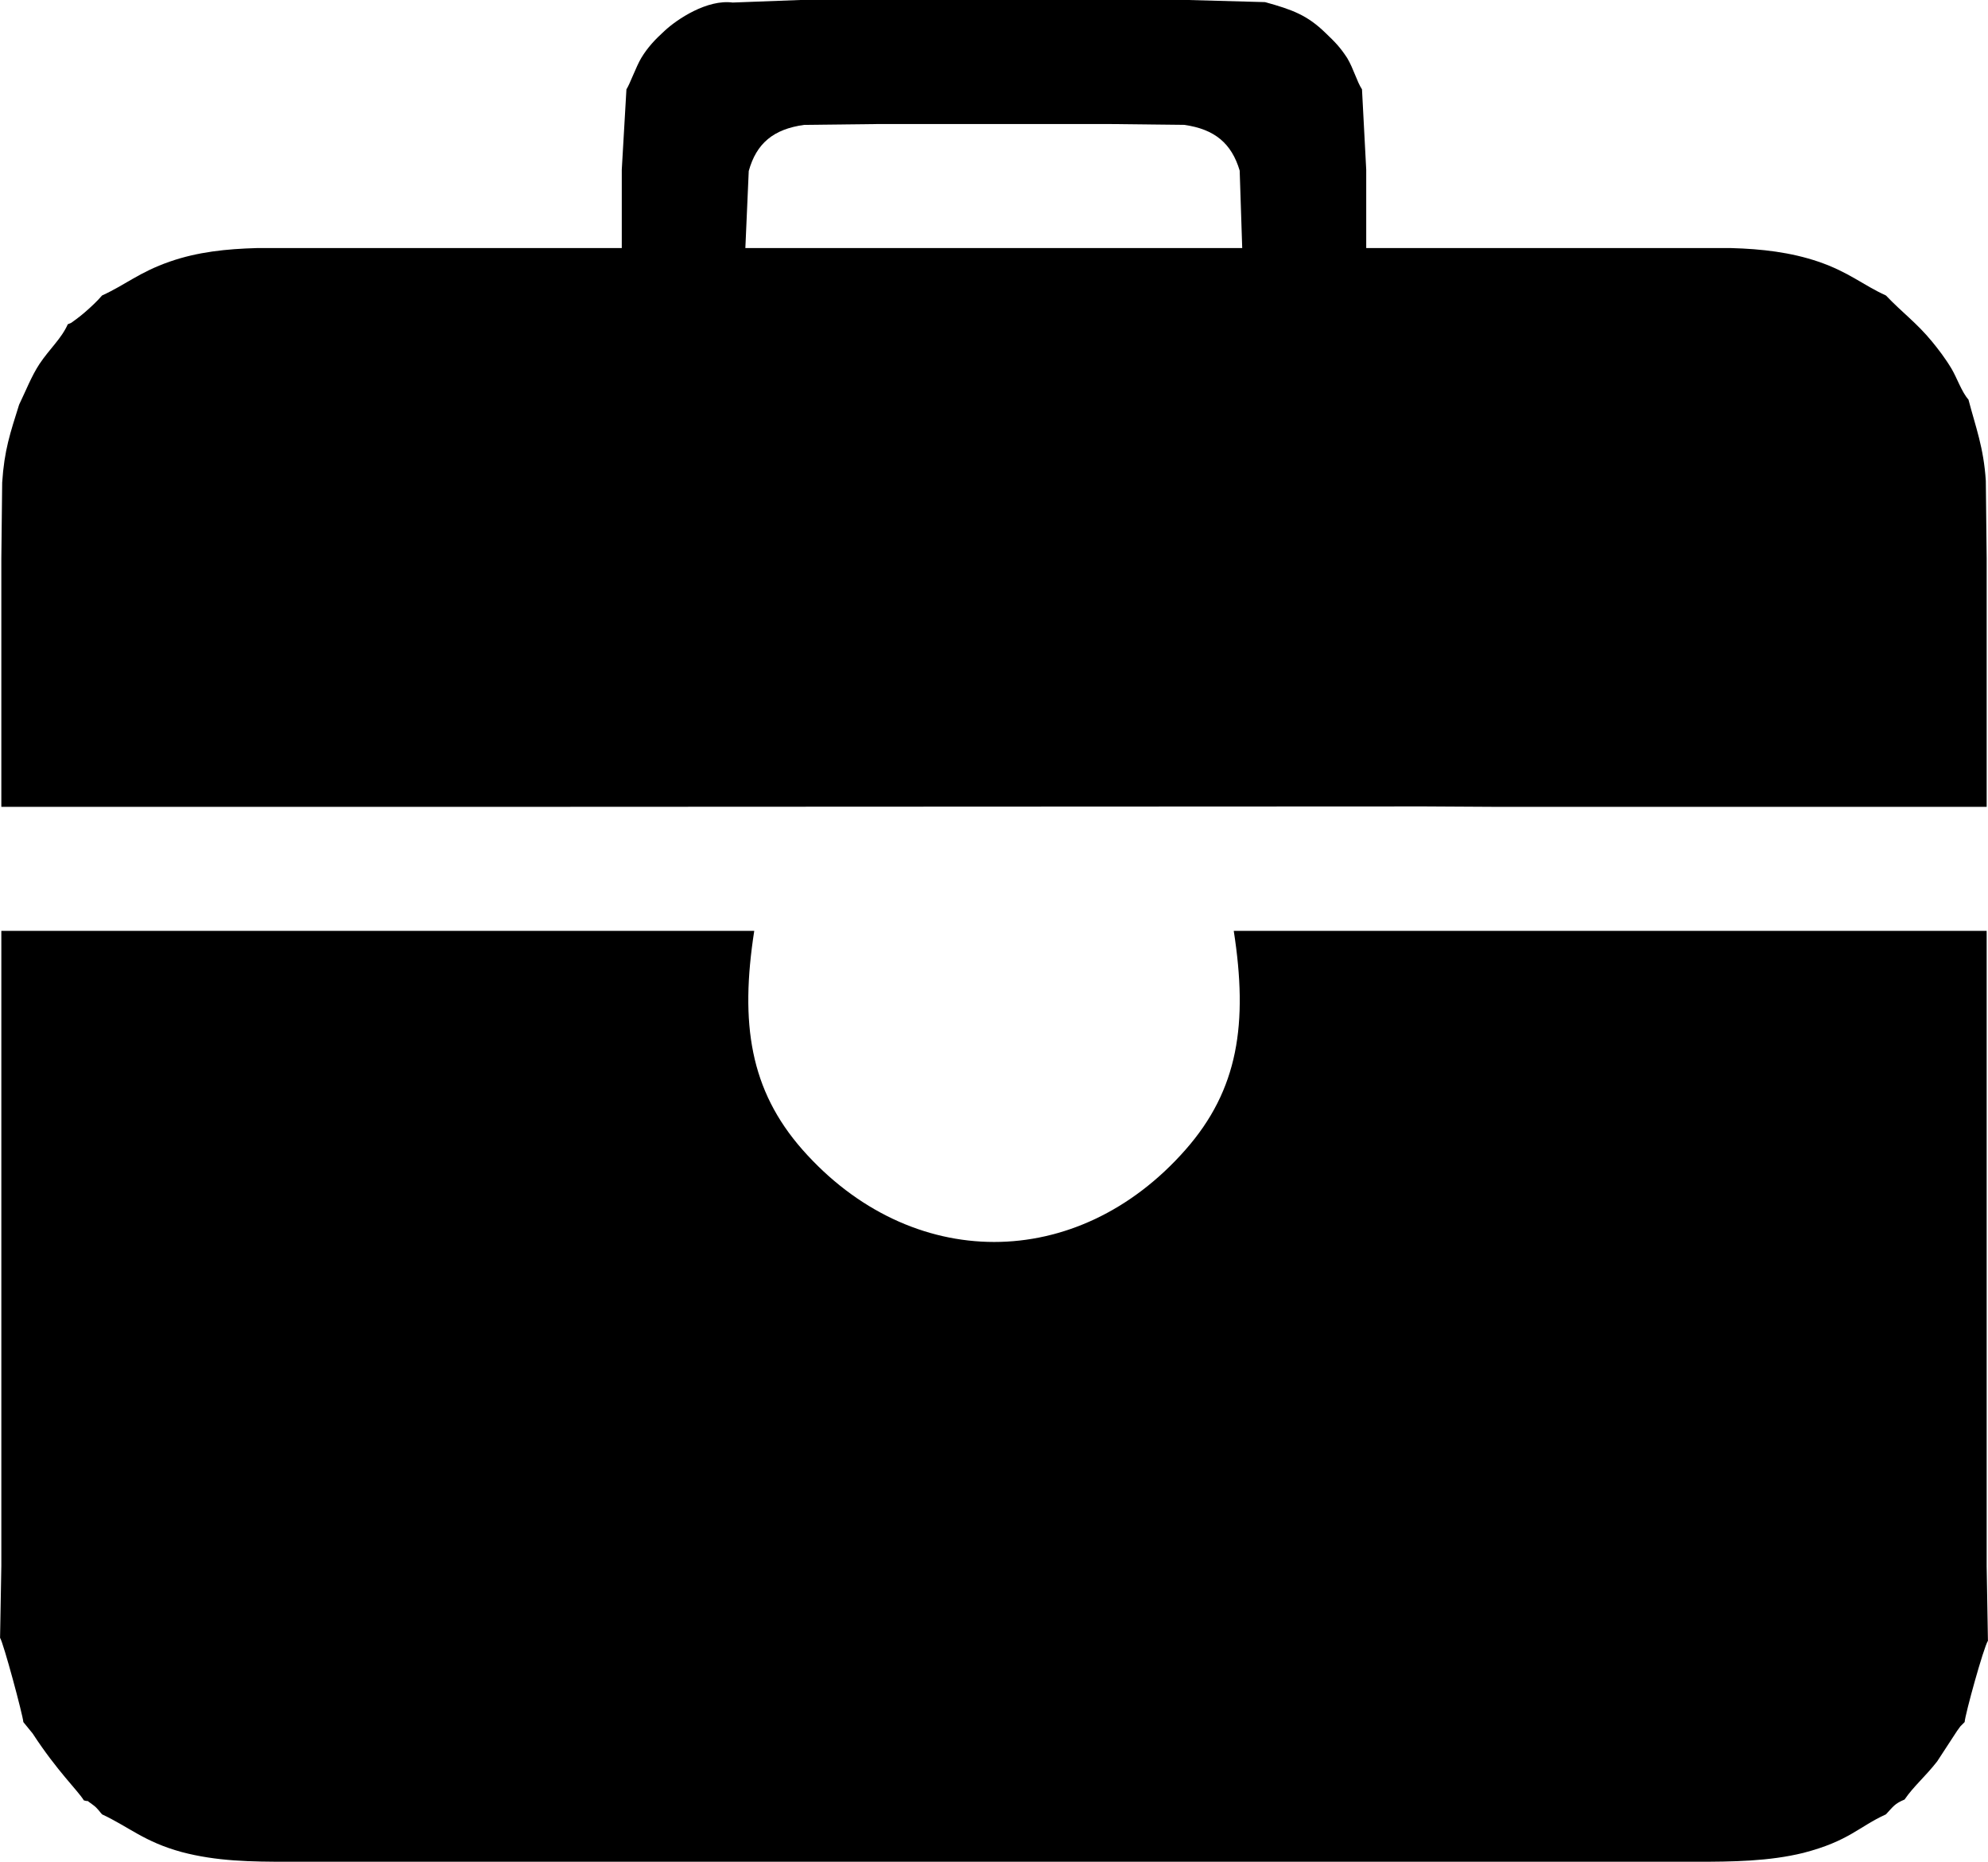
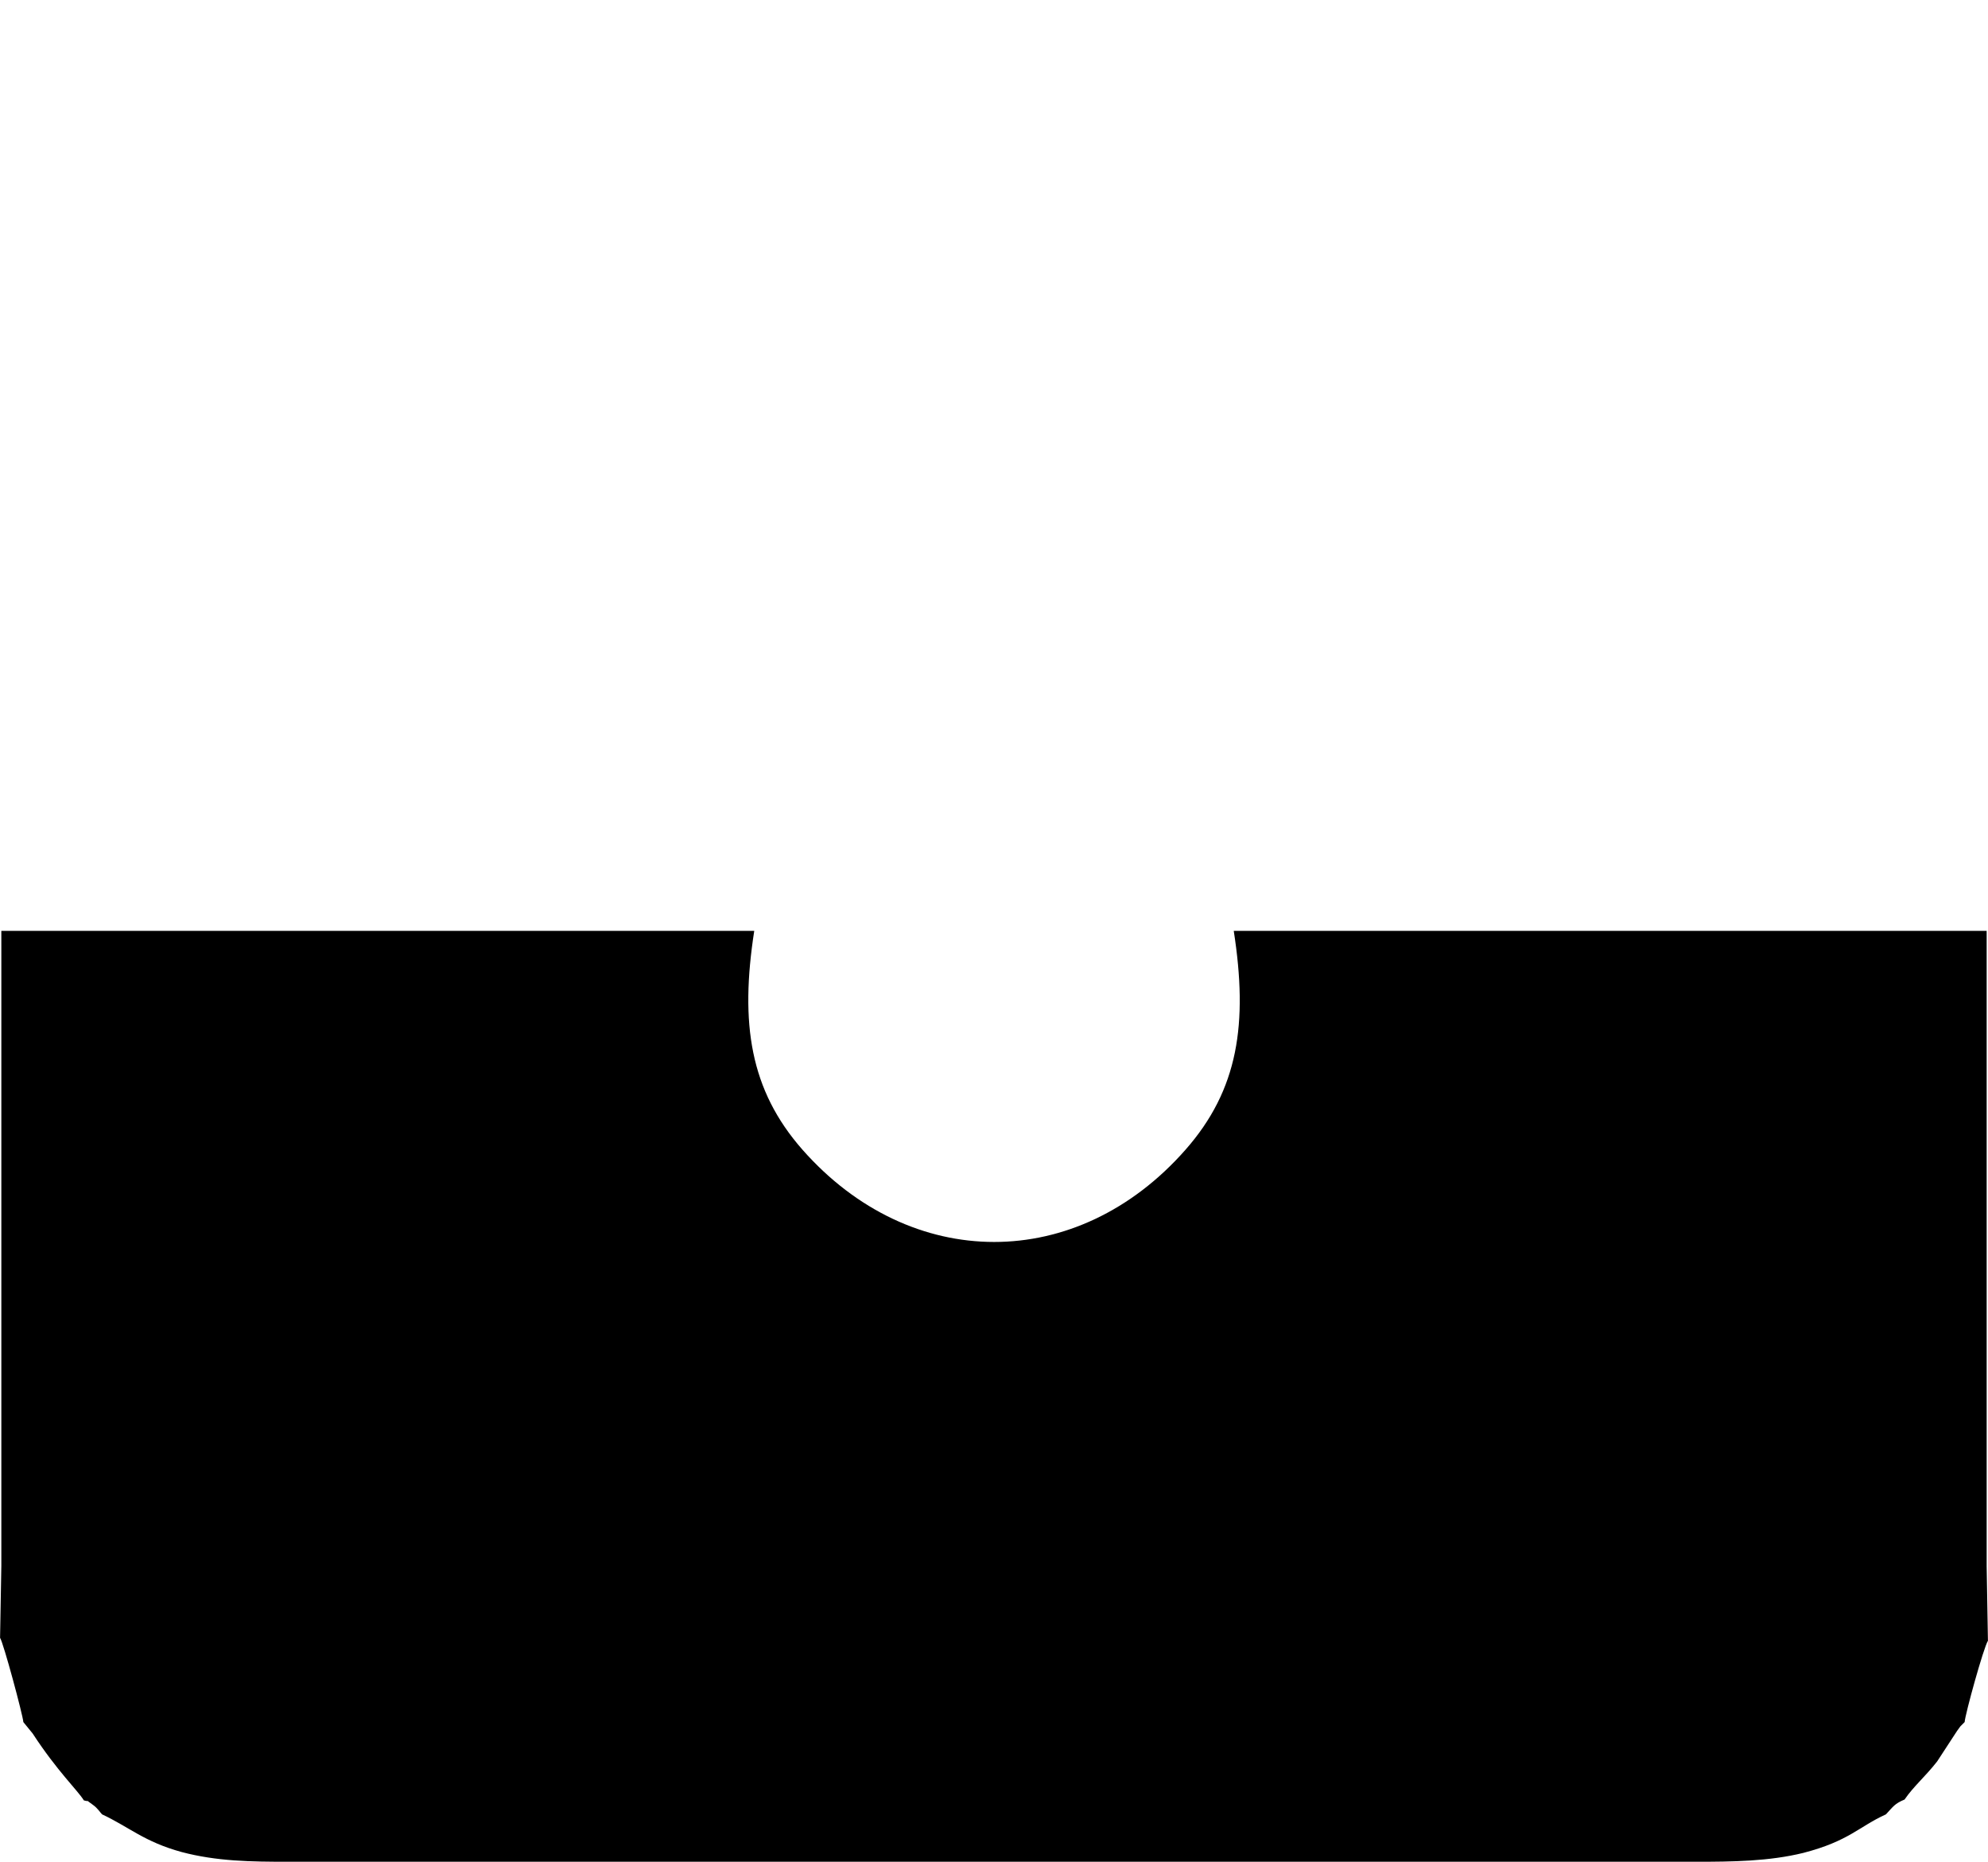
<svg xmlns="http://www.w3.org/2000/svg" xml:space="preserve" width="127.354mm" height="119.239mm" style="shape-rendering:geometricPrecision; text-rendering:geometricPrecision; image-rendering:optimizeQuality; fill-rule:evenodd; clip-rule:evenodd" viewBox="0 0 4697 4398">
  <defs>
    <style type="text/css">  .fil0 {fill:black}  </style>
  </defs>
  <g id="Слой_x0020_1">
    <path class="fil0" d="M3 2233l0 186 0 181 0 186 0 180 0 186 0 181 0 186 0 180 -3 170c8,12 54,183 55,199l22 27c58,89 107,135 121,158 18,5 -1,-5 22,11 11,8 16,17 21,22 64,30 100,65 188,89 83,22 164,23 252,23l3326 0c86,0 173,-1 254,-21 108,-28 131,-62 195,-91 17,-18 20,-25 44,-35 22,-32 48,-53 77,-90l47 -72c1,-2 7,-9 8,-11l10 -10c1,-18 45,-177 55,-192l-3 -176 0 -182 0 -185 0 -181 0 -185 0 -182 0 -185 0 -181 0 -185 0 -35 -54 0 -185 0 -182 0 -184 0 -182 0 -185 0 -173 0 -634 0c34,219 11,375 -114,517 -256,291 -649,290 -905,0 -124,-141 -148,-298 -114,-517l-633 0 -174 0 -184 0 -182 0 -185 0 -182 0 -184 0 -55 0 0 34z" />
-     <path class="fil0" d="M1769 404c18,-65 58,-99 131,-109l174 -2 183 0 184 0 182 0 175 2c72,10 112,44 131,108l6 183 -129 0 -182 0 -184 0 -182 0 -185 0 -182 0 -130 0 8 -182zm-289 -193l-11 190 0 185 -129 0 -182 0 -184 0 -182 0 -185 0c-72,2 -140,9 -206,32 -72,25 -105,55 -160,80 -10,12 -27,28 -41,40 -6,5 -13,11 -20,16 -17,12 -8,7 -20,12 -15,34 -43,58 -67,94 -19,29 -32,63 -48,96 -21,67 -35,107 -40,184l-2 180 0 180 0 186 0 181 0 39 56 0 182 0 184 0 182 0 185 0 182 0 176 0 2216 -1 173 1 185 0 182 0 184 0 182 0 185 0 182 0 55 0 0 -39 0 -181 0 -185 0 -182 -2 -183c-5,-79 -24,-127 -41,-192 -16,-18 -27,-51 -40,-73 -15,-25 -32,-47 -46,-64 -37,-45 -70,-68 -109,-109 -55,-25 -87,-55 -160,-80 -65,-22 -133,-30 -206,-32l-184 0 -182 0 -185 0 -182 0 -129 0 0 -185 -10 -190c-12,-18 -20,-49 -35,-74 -17,-26 -29,-38 -51,-59 -43,-42 -78,-55 -143,-73l-182 -5 -184 0 -182 0 -185 0 -181 0 -185 0 -159 6c-60,-8 -131,39 -161,67 -22,20 -40,39 -55,64 -12,20 -27,62 -35,74z" />
  </g>
</svg>